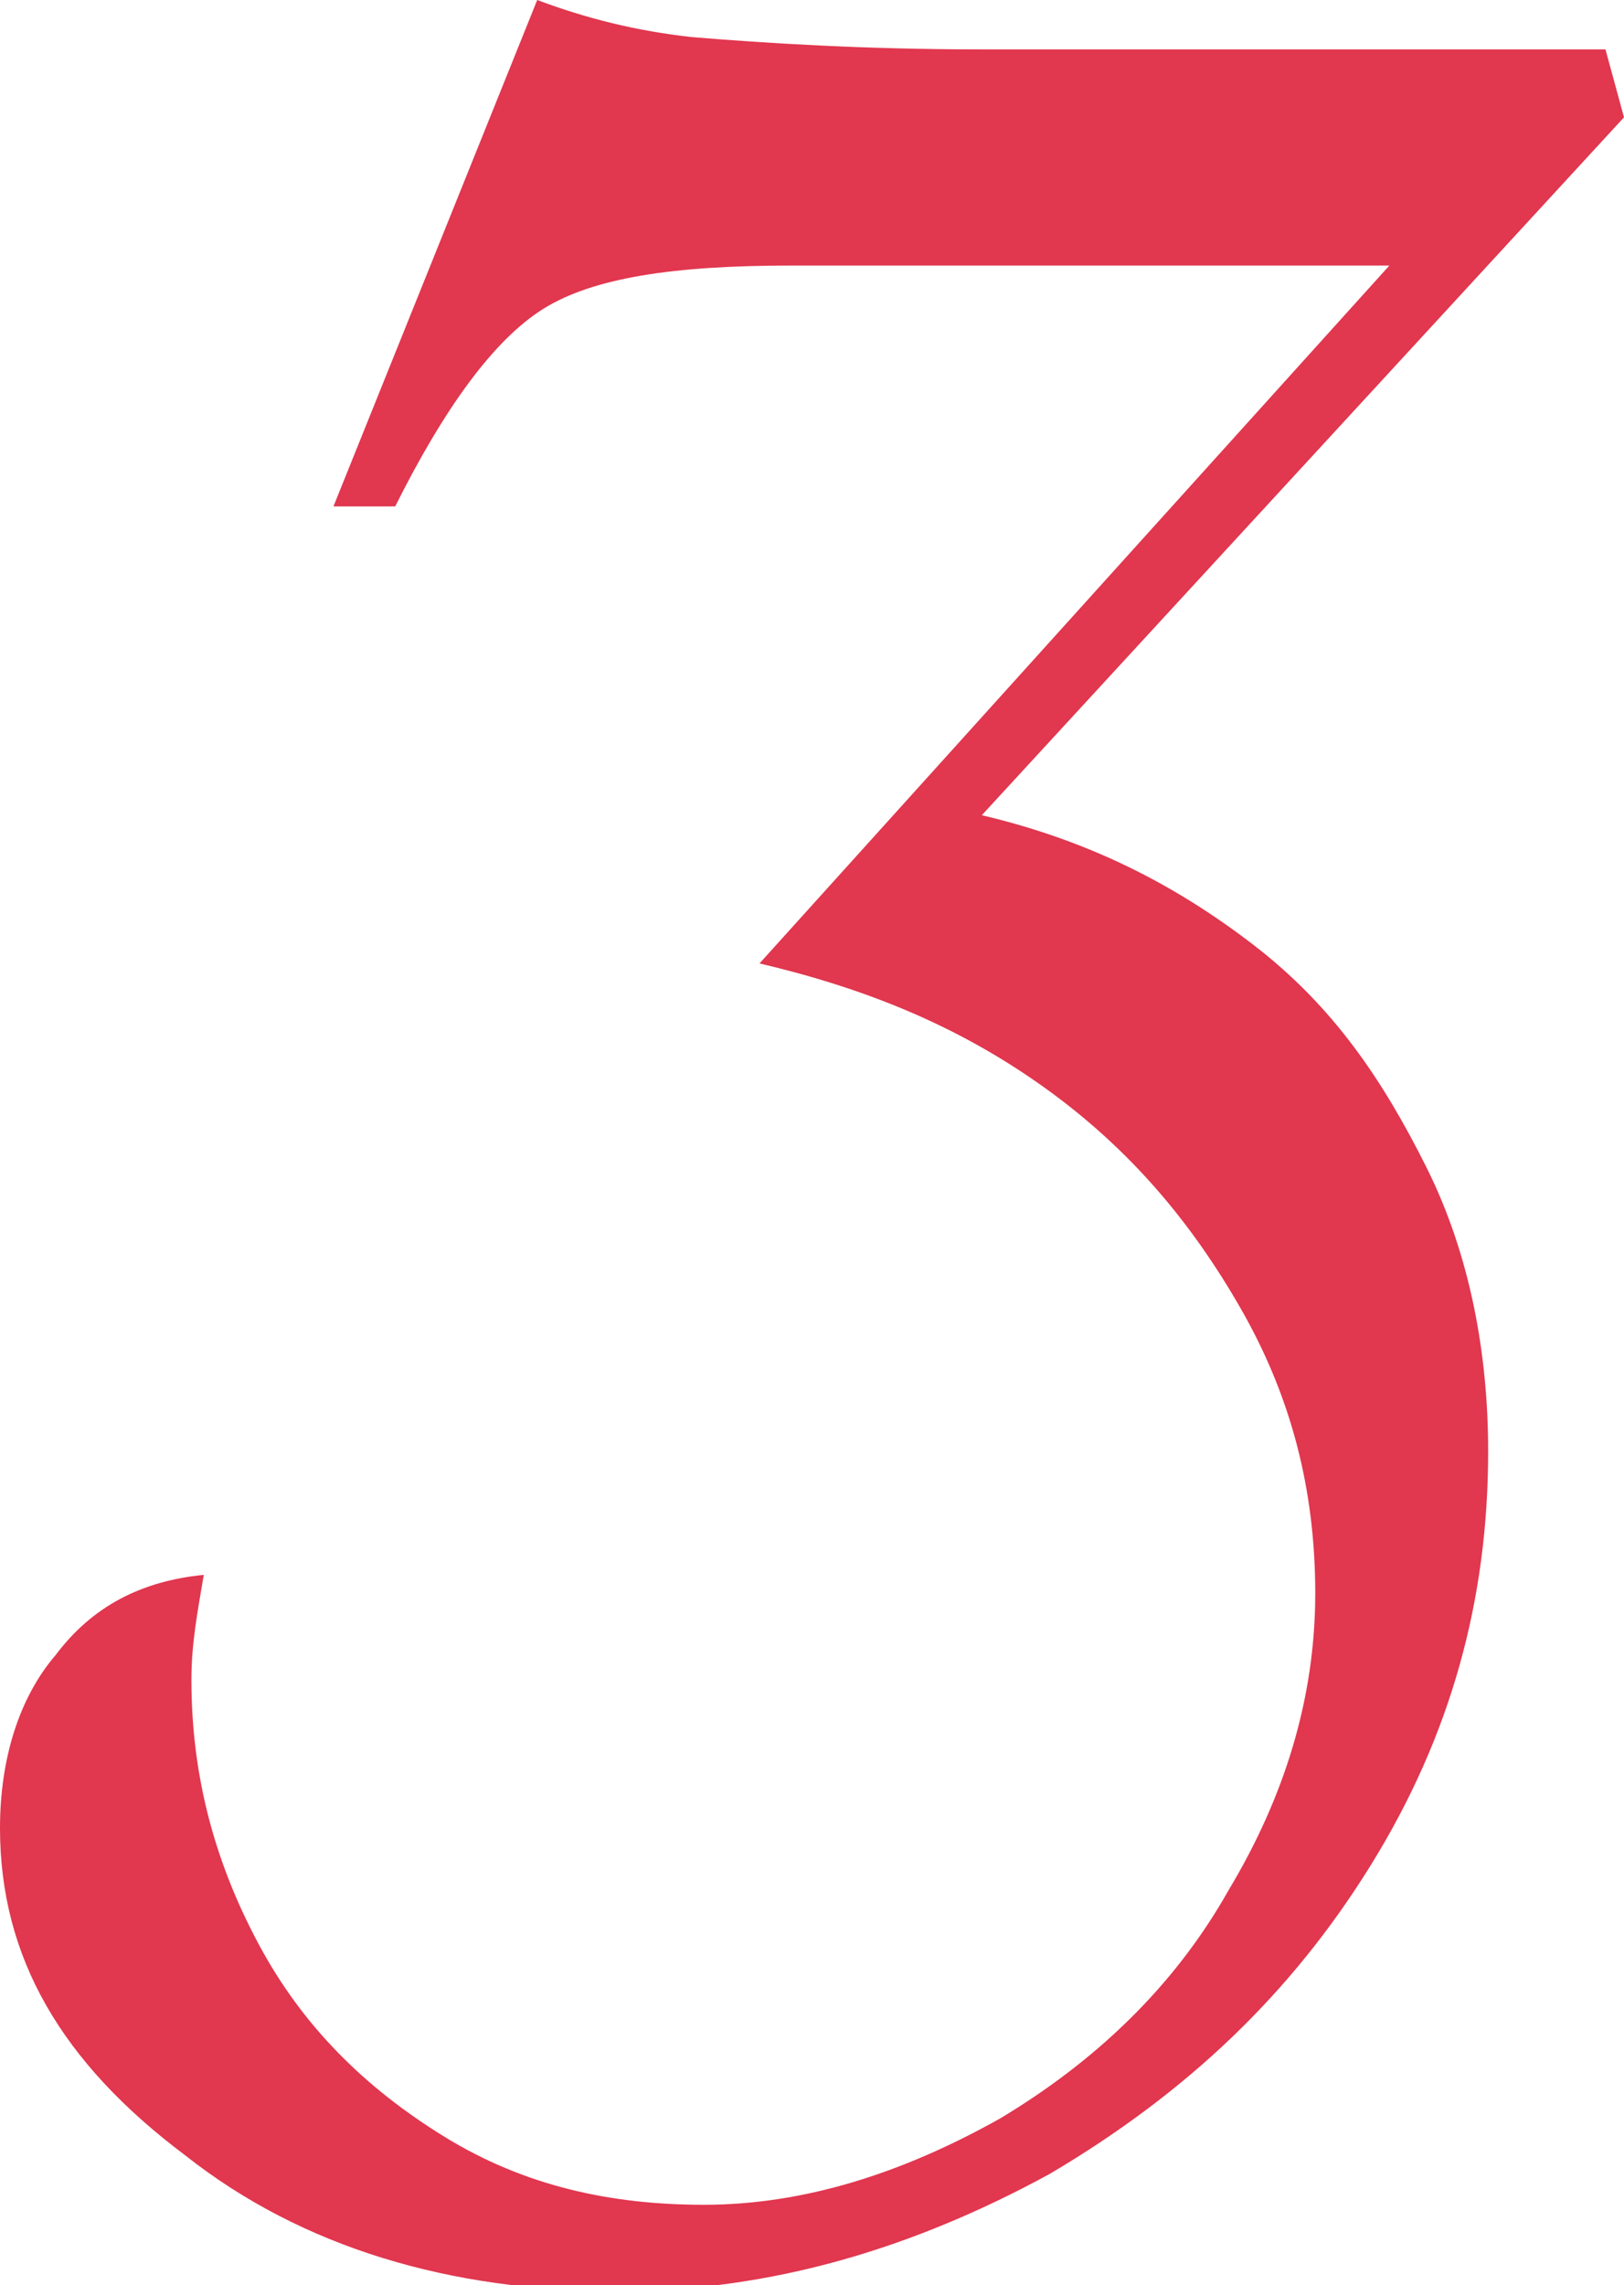
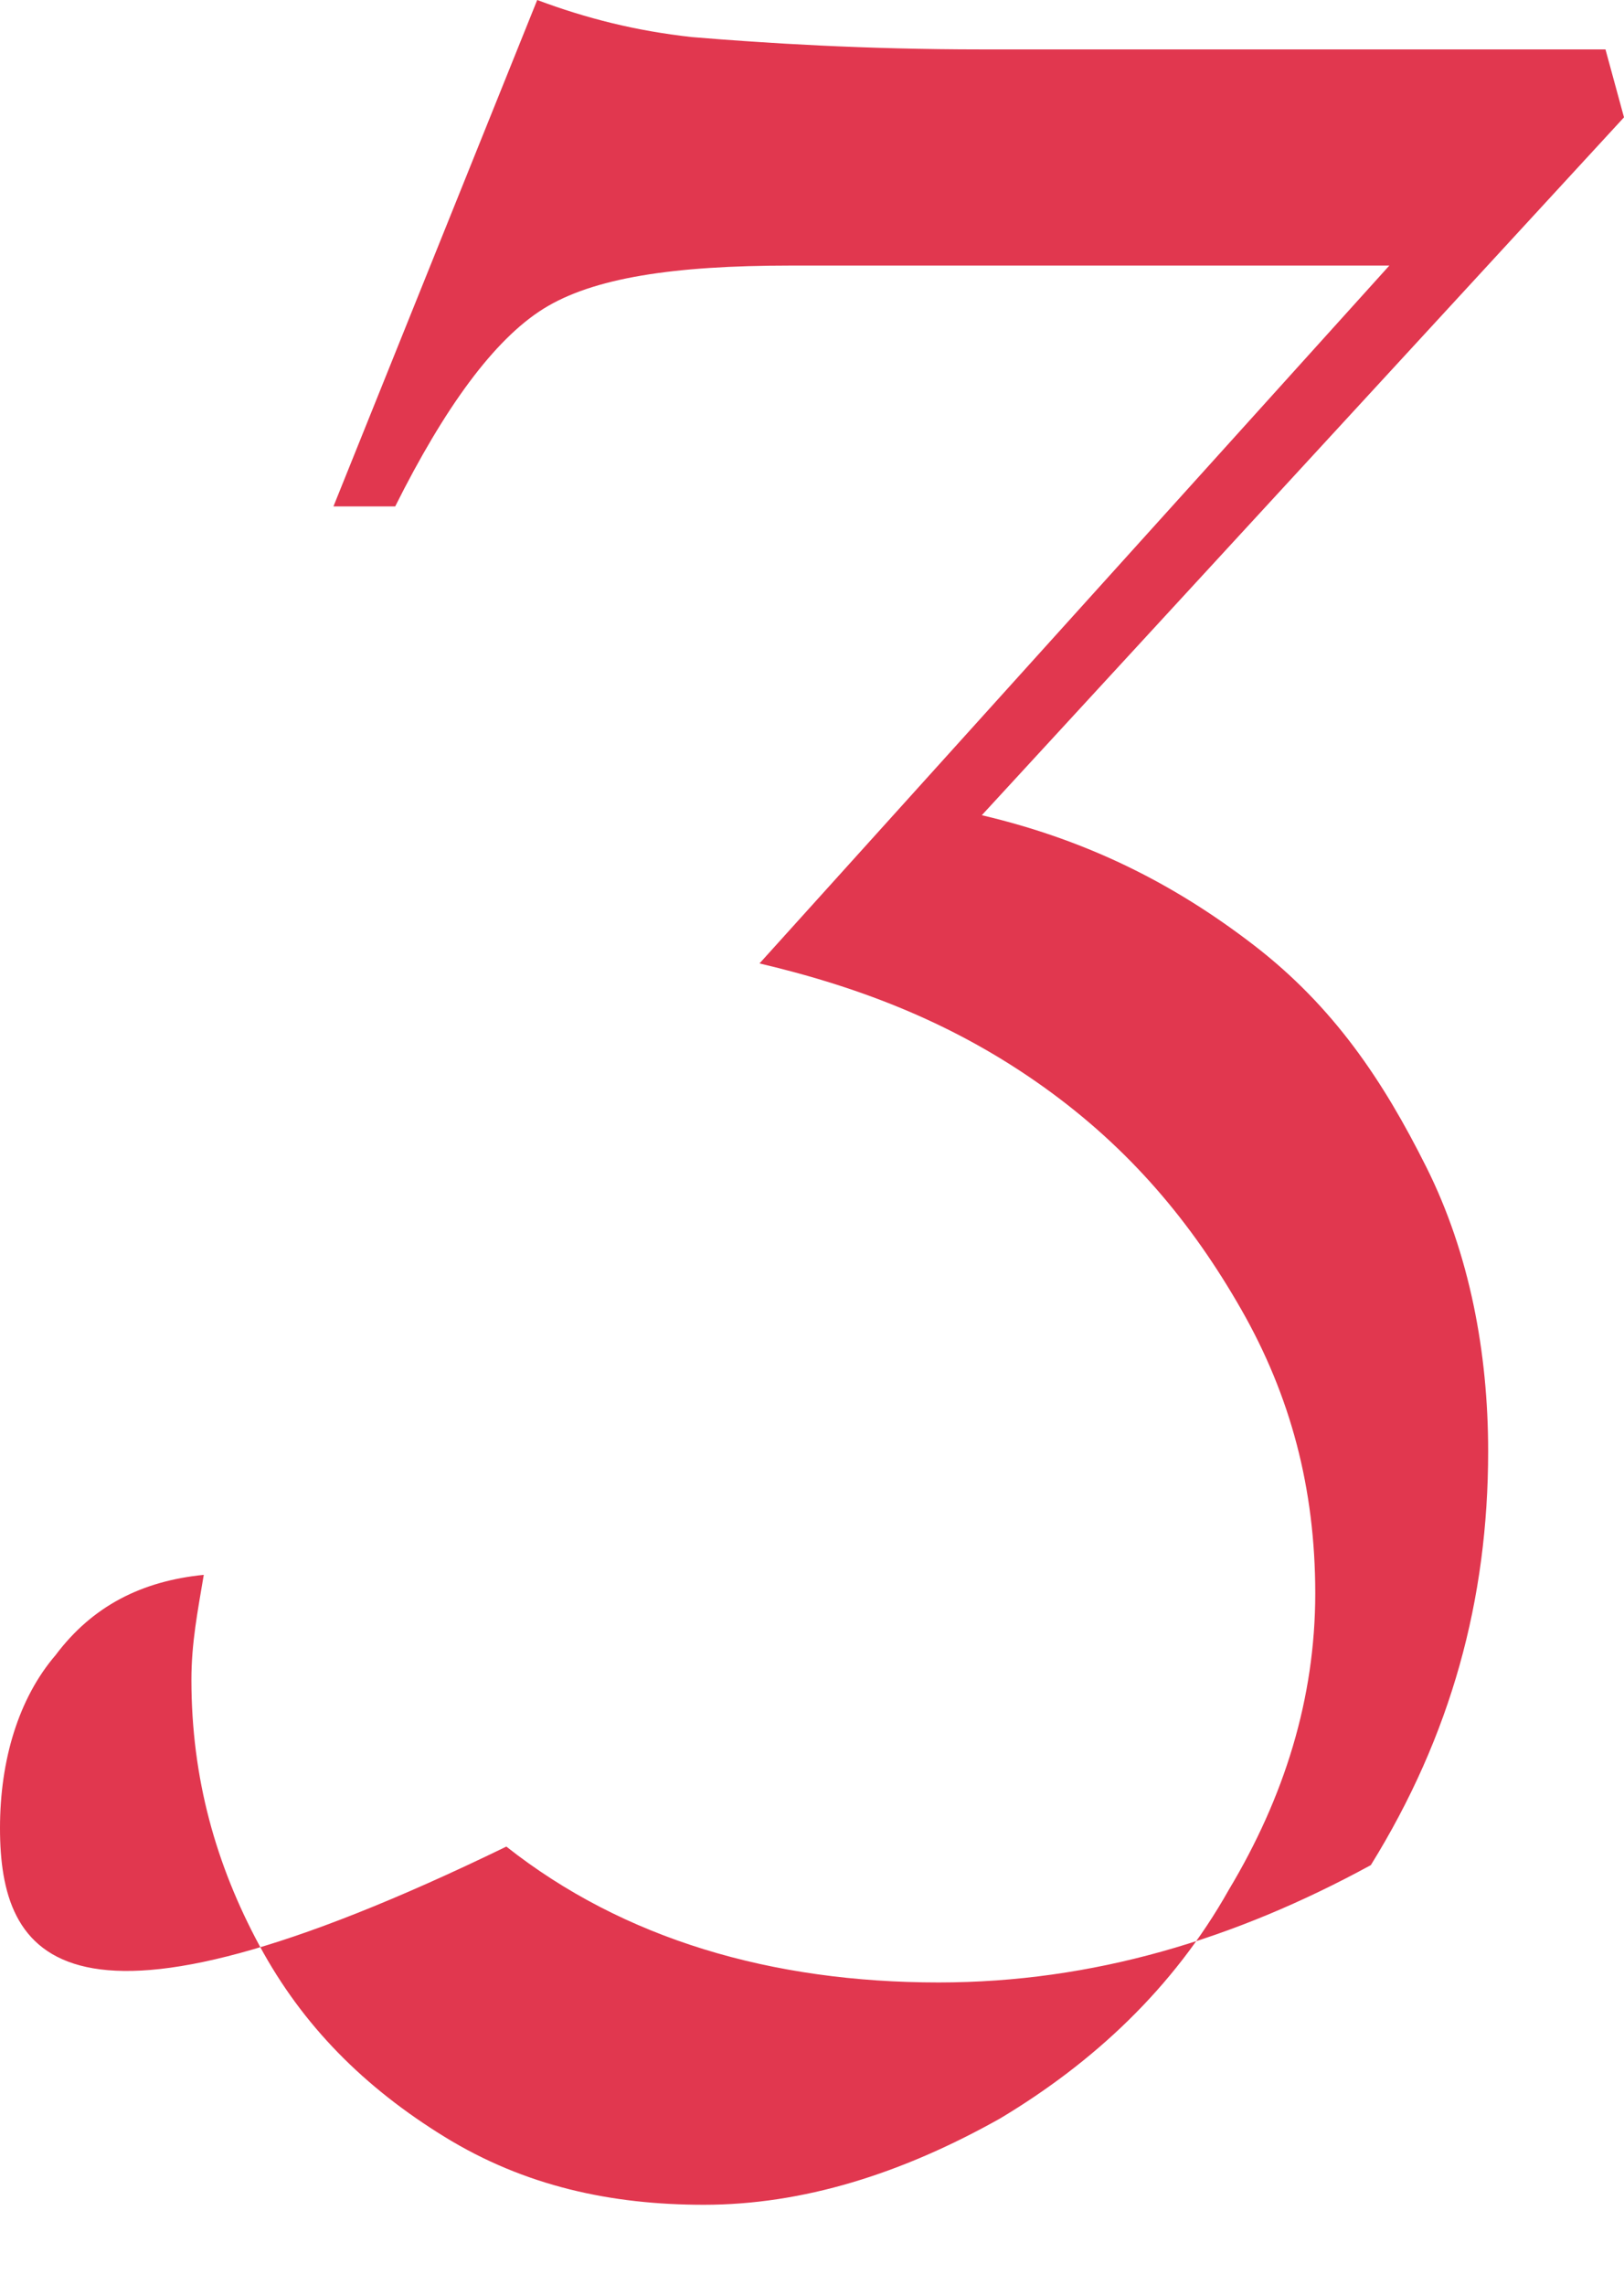
<svg xmlns="http://www.w3.org/2000/svg" version="1.1" id="レイヤー_1" x="0px" y="0px" width="26.3px" height="37px" viewBox="0 0 26.3 37" style="enable-background:new 0 0 26.3 37;" xml:space="preserve">
  <style type="text/css">
	.st0{enable-background:new    ;}
	.st1{fill:#E1374F;}
</style>
  <g class="st0">
-     <path class="st1" d="M26.3,1.9L15.9,13.2c1.7,0.4,3.1,1.1,4.4,2.1s2.1,2.2,2.8,3.6c0.7,1.4,1,3,1,4.6c0,2.4-0.6,4.6-1.9,6.7   s-3,3.7-5.2,5c-2.2,1.2-4.5,1.9-7,1.9c-2.7,0-5.1-0.7-7-2.2C1,33.4,0,31.7,0,29.6c0-1.1,0.3-2.1,0.9-2.8c0.6-0.8,1.4-1.2,2.4-1.3   c-0.1,0.6-0.2,1.1-0.2,1.7c0,1.6,0.4,3,1.1,4.3c0.7,1.3,1.7,2.3,3,3.1c1.3,0.8,2.7,1.1,4.2,1.1c1.6,0,3.2-0.5,4.8-1.4   c1.5-0.9,2.8-2.1,3.7-3.7c0.9-1.5,1.4-3.1,1.4-4.8s-0.4-3.2-1.2-4.6c-0.8-1.4-1.8-2.6-3.2-3.6c-1.4-1-2.9-1.6-4.6-2L22.5,4.3H15   h-2.2c-1.9,0-3.2,0.2-4,0.7S7.2,6.6,6.4,8.2H5.4L8.7,0c0.8,0.3,1.6,0.5,2.5,0.6c1.2,0.1,2.8,0.2,4.7,0.2H26L26.3,1.9z" />
+     <path class="st1" d="M26.3,1.9L15.9,13.2c1.7,0.4,3.1,1.1,4.4,2.1s2.1,2.2,2.8,3.6c0.7,1.4,1,3,1,4.6c0,2.4-0.6,4.6-1.9,6.7   c-2.2,1.2-4.5,1.9-7,1.9c-2.7,0-5.1-0.7-7-2.2C1,33.4,0,31.7,0,29.6c0-1.1,0.3-2.1,0.9-2.8c0.6-0.8,1.4-1.2,2.4-1.3   c-0.1,0.6-0.2,1.1-0.2,1.7c0,1.6,0.4,3,1.1,4.3c0.7,1.3,1.7,2.3,3,3.1c1.3,0.8,2.7,1.1,4.2,1.1c1.6,0,3.2-0.5,4.8-1.4   c1.5-0.9,2.8-2.1,3.7-3.7c0.9-1.5,1.4-3.1,1.4-4.8s-0.4-3.2-1.2-4.6c-0.8-1.4-1.8-2.6-3.2-3.6c-1.4-1-2.9-1.6-4.6-2L22.5,4.3H15   h-2.2c-1.9,0-3.2,0.2-4,0.7S7.2,6.6,6.4,8.2H5.4L8.7,0c0.8,0.3,1.6,0.5,2.5,0.6c1.2,0.1,2.8,0.2,4.7,0.2H26L26.3,1.9z" />
  </g>
</svg>